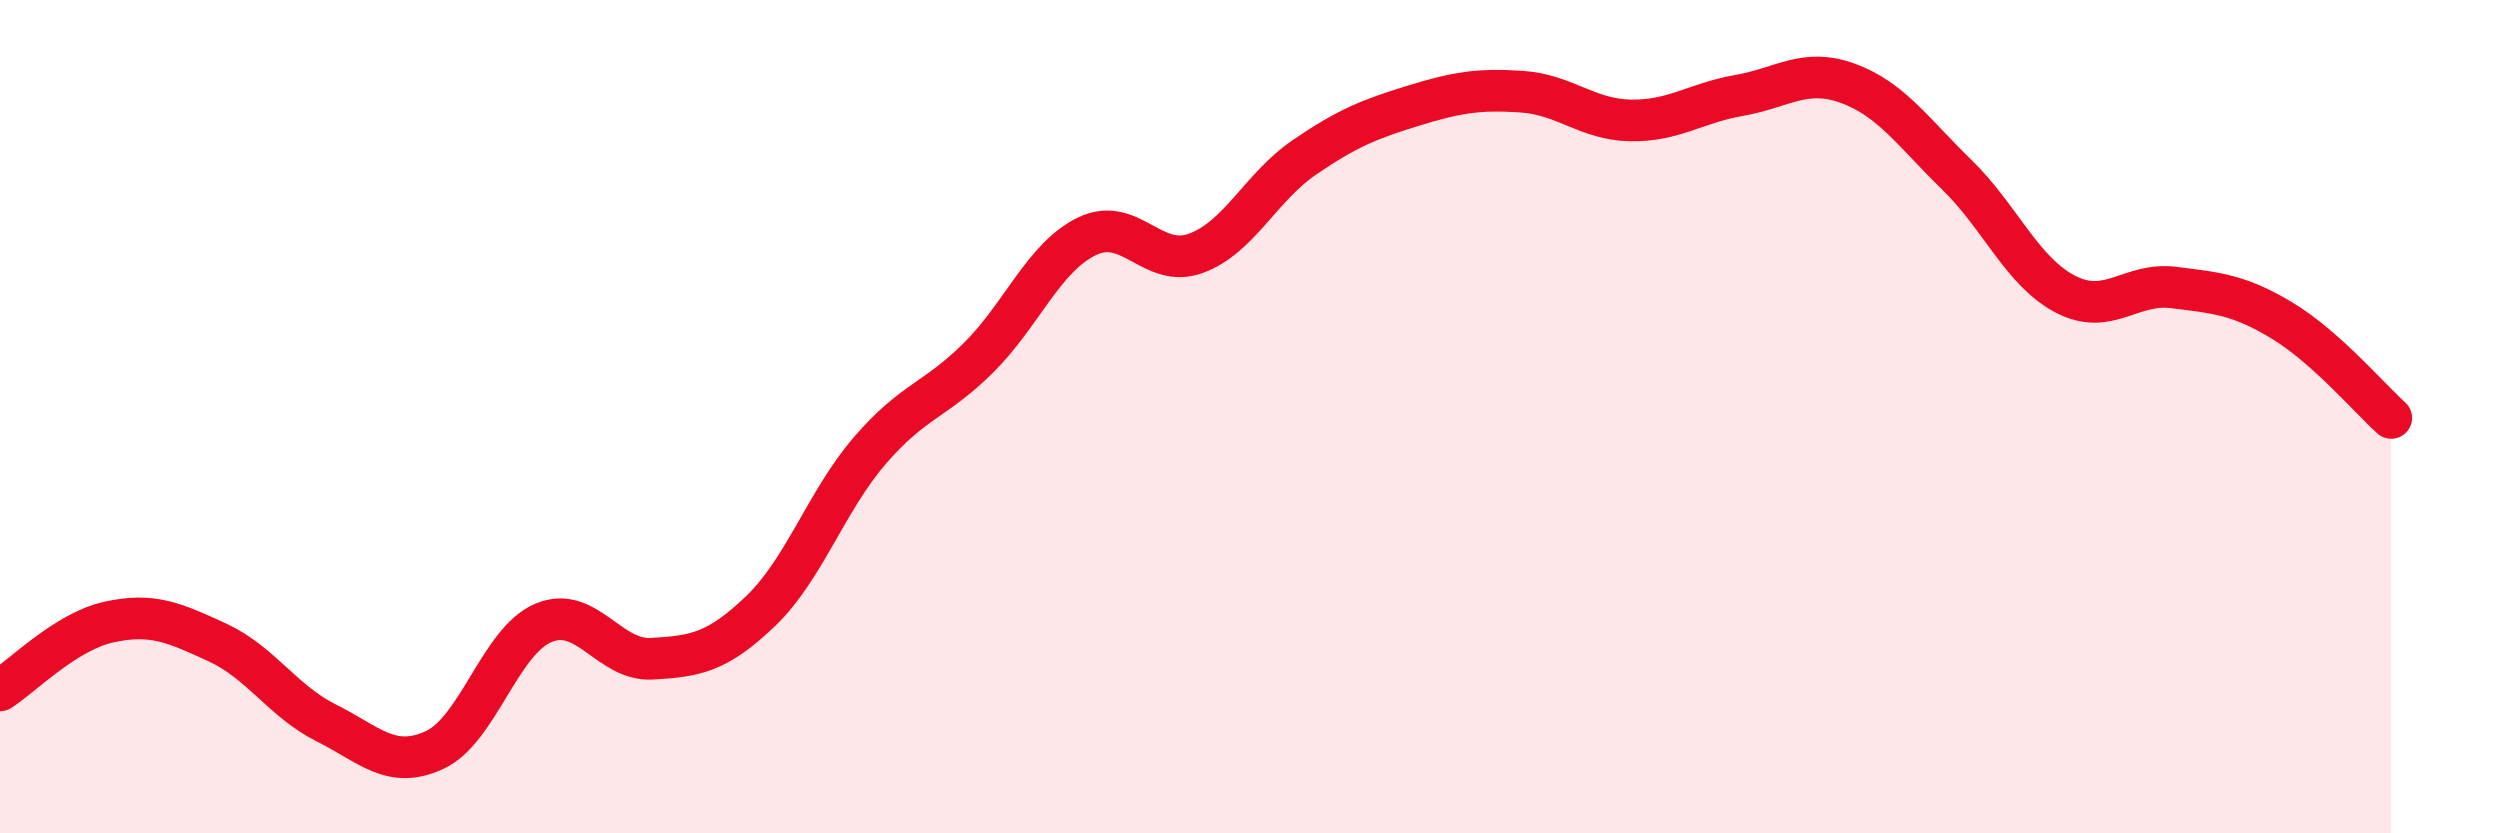
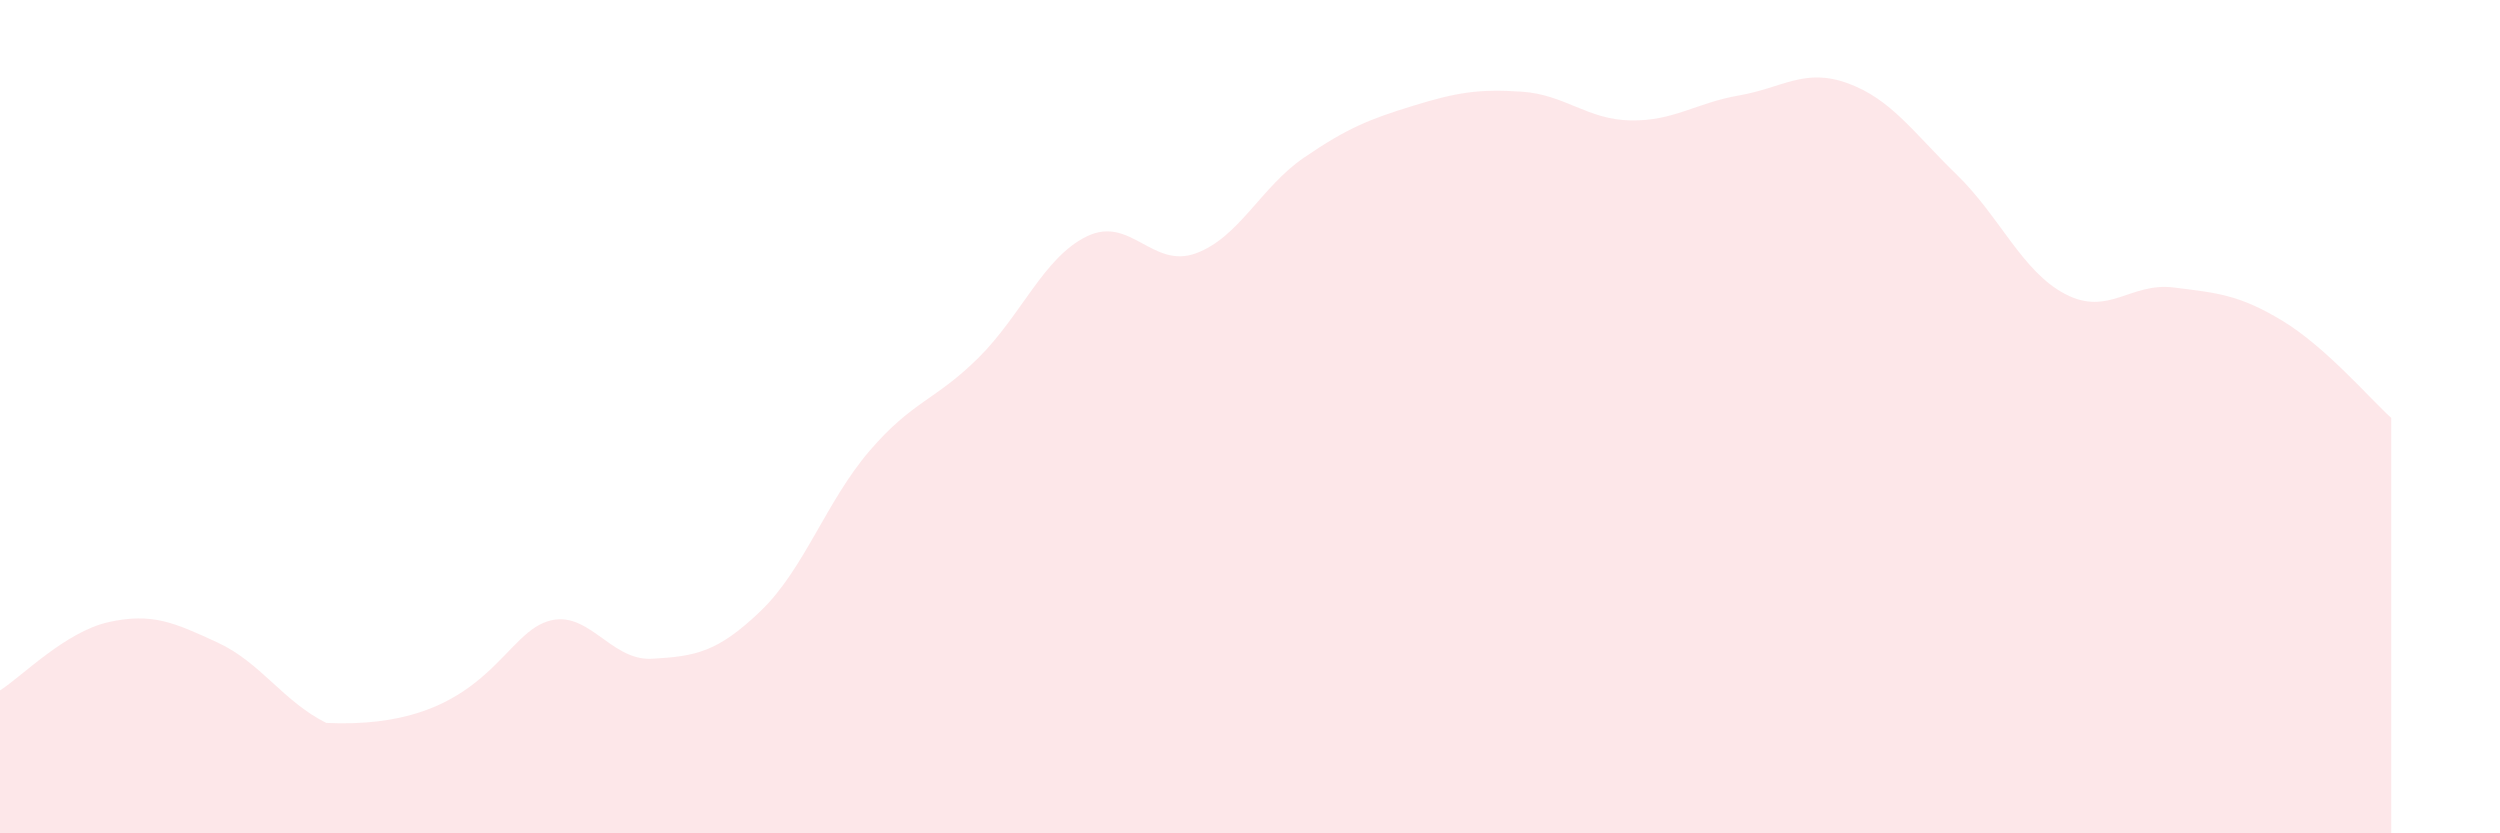
<svg xmlns="http://www.w3.org/2000/svg" width="60" height="20" viewBox="0 0 60 20">
-   <path d="M 0,16.57 C 0.52,16.24 1.57,15.16 2.61,14.93 C 3.65,14.7 4.18,14.94 5.22,15.42 C 6.26,15.9 6.79,16.83 7.83,17.35 C 8.87,17.87 9.39,18.48 10.43,18 C 11.47,17.52 12,15.39 13.04,14.95 C 14.08,14.51 14.61,15.87 15.65,15.81 C 16.69,15.75 17.22,15.66 18.26,14.66 C 19.3,13.66 19.83,12.03 20.87,10.82 C 21.91,9.61 22.44,9.62 23.48,8.59 C 24.52,7.56 25.05,6.17 26.09,5.67 C 27.13,5.17 27.66,6.46 28.7,6.08 C 29.74,5.7 30.26,4.49 31.3,3.78 C 32.34,3.07 32.87,2.86 33.91,2.54 C 34.95,2.22 35.48,2.13 36.52,2.2 C 37.56,2.27 38.09,2.87 39.13,2.89 C 40.17,2.91 40.7,2.47 41.74,2.29 C 42.78,2.11 43.31,1.62 44.35,2 C 45.39,2.38 45.92,3.18 46.96,4.19 C 48,5.2 48.53,6.52 49.57,7.06 C 50.61,7.6 51.13,6.77 52.17,6.9 C 53.21,7.03 53.74,7.07 54.78,7.7 C 55.82,8.33 56.87,9.56 57.39,10.03L57.39 20L0 20Z" fill="#EB0A25" opacity="0.1" stroke-linecap="round" stroke-linejoin="round" />
-   <path d="M 0,16.57 C 0.52,16.24 1.57,15.16 2.61,14.93 C 3.65,14.7 4.18,14.94 5.22,15.42 C 6.26,15.9 6.79,16.83 7.83,17.35 C 8.87,17.87 9.39,18.48 10.43,18 C 11.47,17.52 12,15.39 13.04,14.95 C 14.08,14.51 14.61,15.87 15.65,15.81 C 16.69,15.75 17.22,15.66 18.26,14.66 C 19.3,13.66 19.83,12.03 20.87,10.82 C 21.91,9.61 22.44,9.62 23.48,8.59 C 24.52,7.56 25.05,6.17 26.09,5.67 C 27.13,5.17 27.66,6.46 28.7,6.08 C 29.74,5.7 30.26,4.49 31.3,3.78 C 32.34,3.07 32.87,2.86 33.91,2.54 C 34.95,2.22 35.48,2.13 36.52,2.2 C 37.56,2.27 38.09,2.87 39.13,2.89 C 40.17,2.91 40.7,2.47 41.74,2.29 C 42.78,2.11 43.31,1.62 44.35,2 C 45.39,2.38 45.92,3.18 46.96,4.19 C 48,5.2 48.53,6.52 49.57,7.06 C 50.61,7.6 51.13,6.77 52.17,6.9 C 53.21,7.03 53.74,7.07 54.78,7.7 C 55.82,8.33 56.87,9.56 57.39,10.03" stroke="#EB0A25" stroke-width="1" fill="none" stroke-linecap="round" stroke-linejoin="round" />
+   <path d="M 0,16.57 C 0.52,16.24 1.57,15.16 2.61,14.93 C 3.65,14.7 4.18,14.94 5.22,15.42 C 6.26,15.9 6.79,16.83 7.83,17.35 C 11.47,17.52 12,15.39 13.04,14.95 C 14.08,14.51 14.61,15.87 15.65,15.81 C 16.69,15.75 17.22,15.66 18.26,14.66 C 19.3,13.66 19.83,12.03 20.87,10.82 C 21.91,9.61 22.44,9.62 23.48,8.59 C 24.52,7.56 25.05,6.17 26.09,5.67 C 27.13,5.17 27.66,6.46 28.7,6.08 C 29.74,5.7 30.26,4.49 31.3,3.78 C 32.34,3.07 32.87,2.86 33.91,2.54 C 34.95,2.22 35.48,2.13 36.52,2.2 C 37.56,2.27 38.09,2.87 39.13,2.89 C 40.17,2.91 40.7,2.47 41.74,2.29 C 42.78,2.11 43.31,1.62 44.35,2 C 45.39,2.38 45.92,3.18 46.96,4.19 C 48,5.2 48.53,6.52 49.57,7.06 C 50.61,7.6 51.13,6.77 52.17,6.9 C 53.21,7.03 53.74,7.07 54.78,7.7 C 55.82,8.33 56.87,9.56 57.39,10.03L57.39 20L0 20Z" fill="#EB0A25" opacity="0.1" stroke-linecap="round" stroke-linejoin="round" />
</svg>